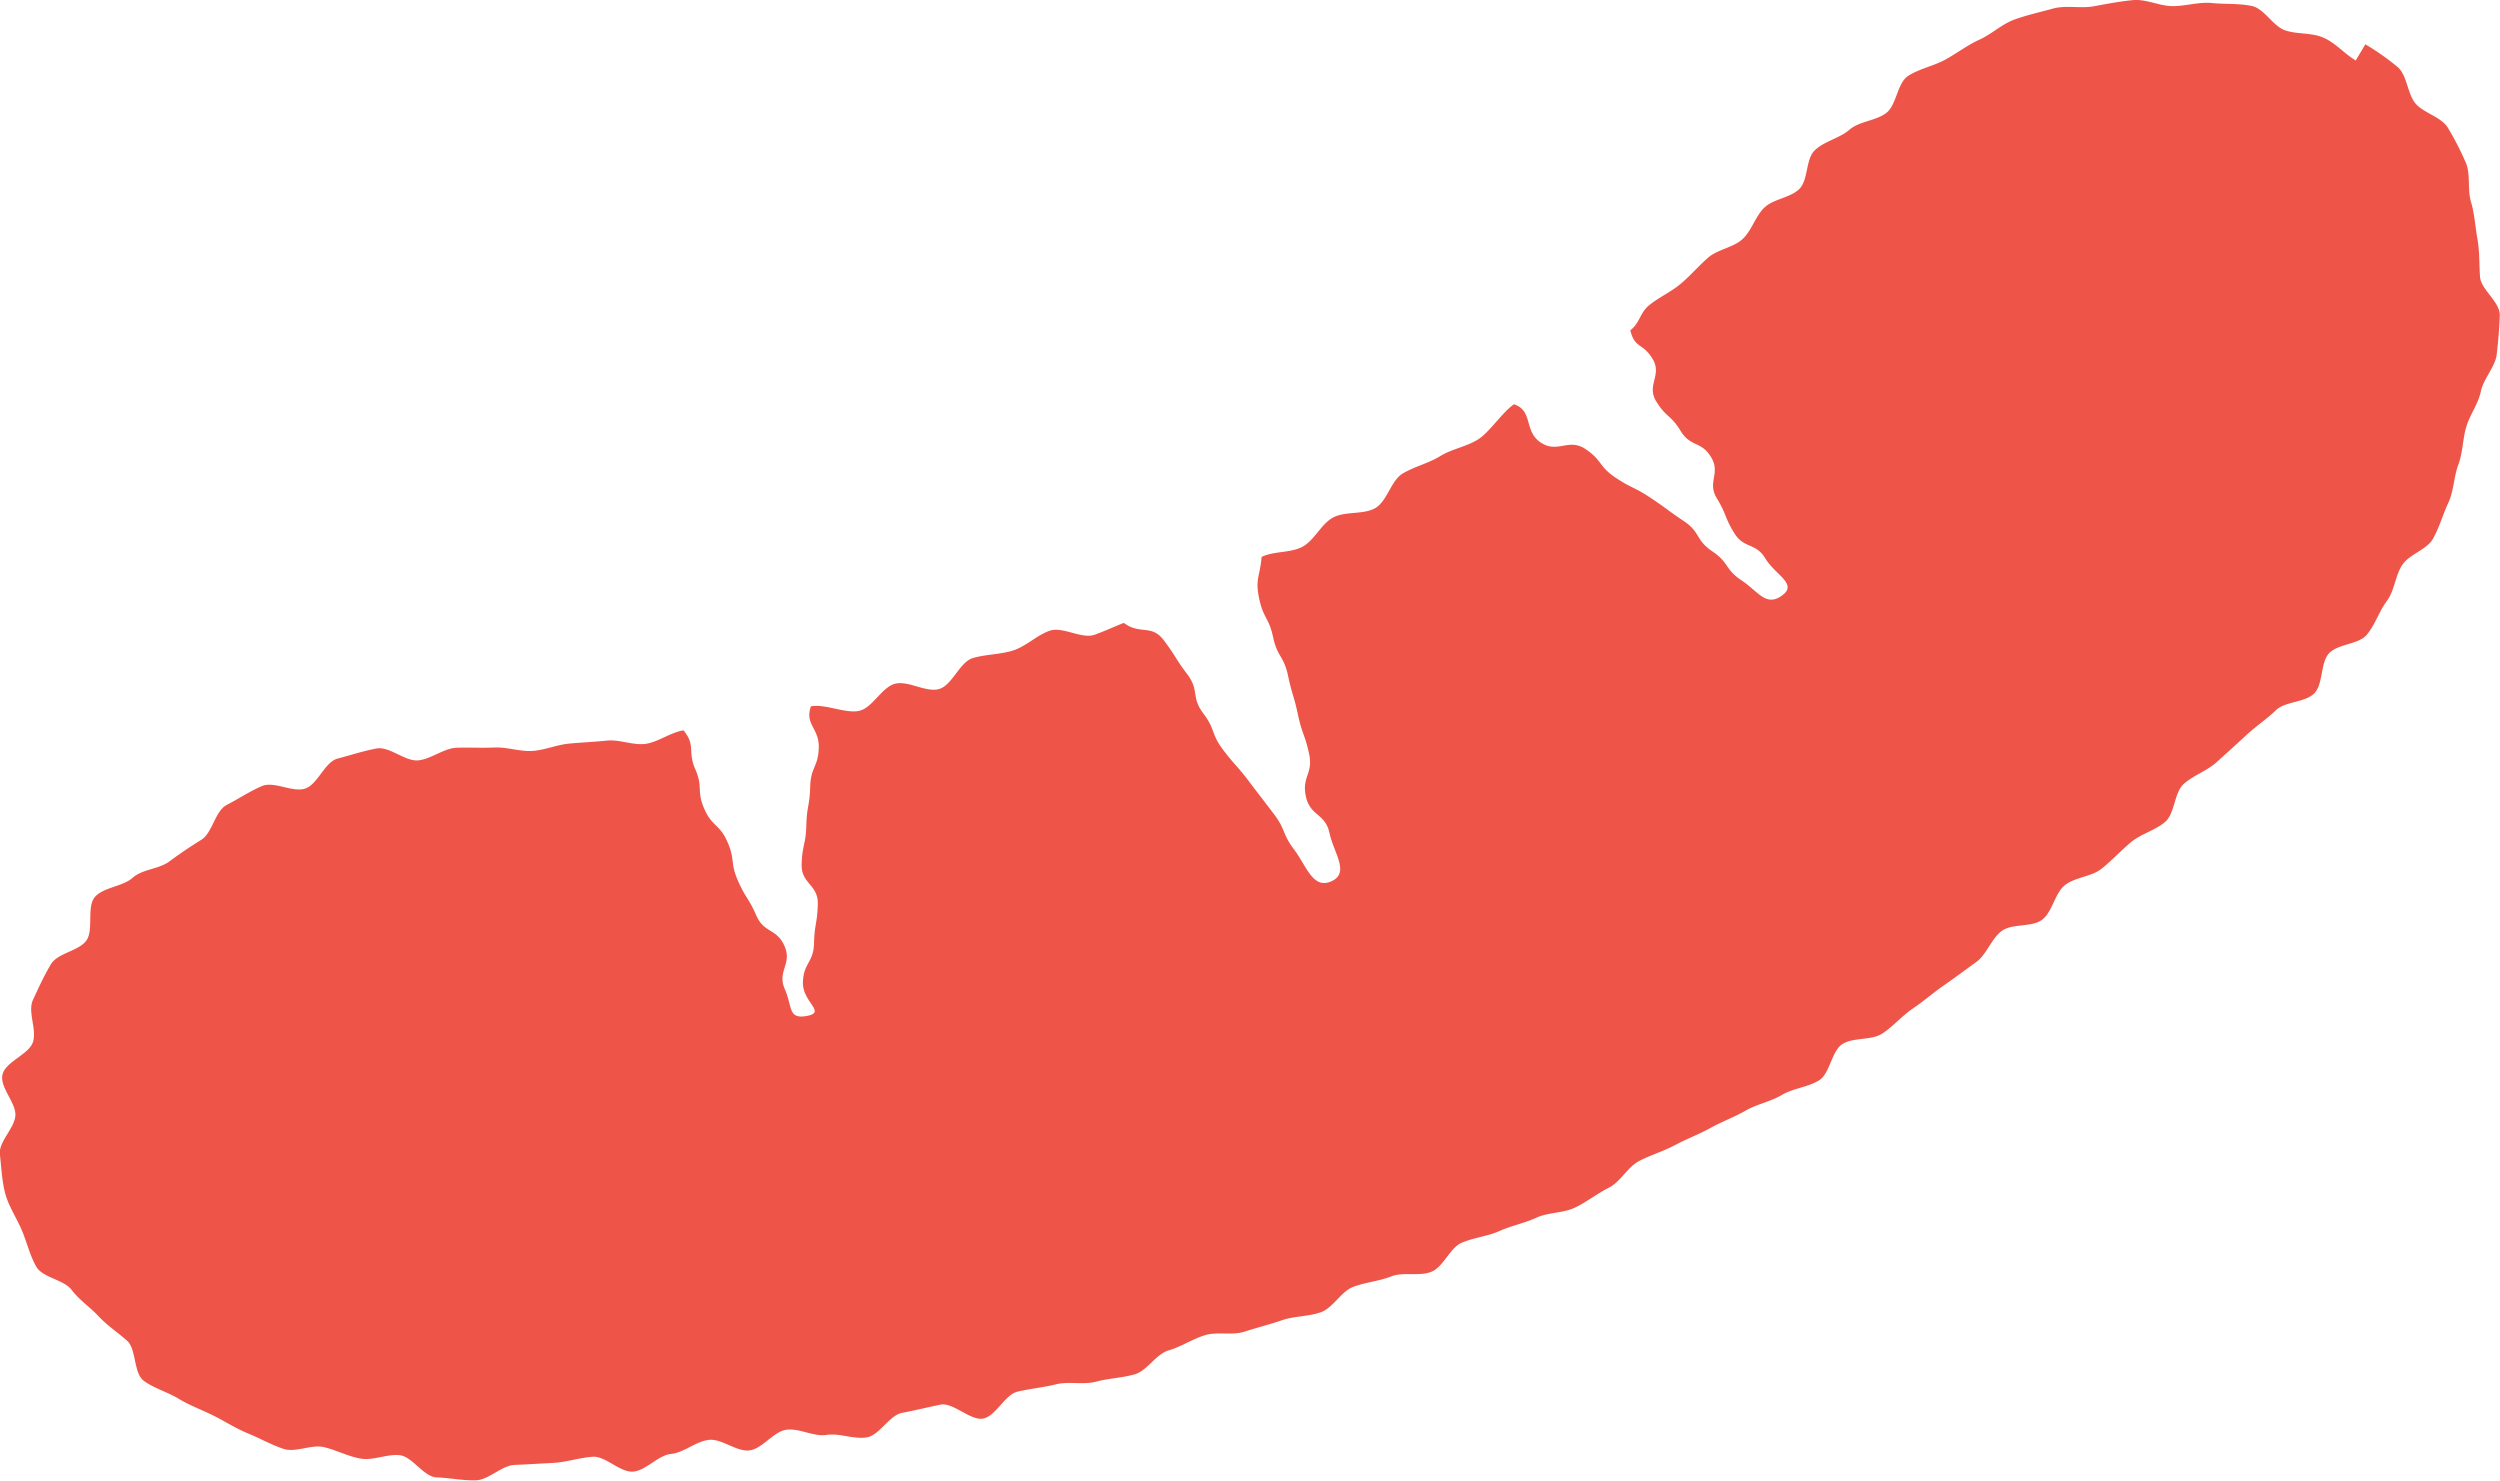
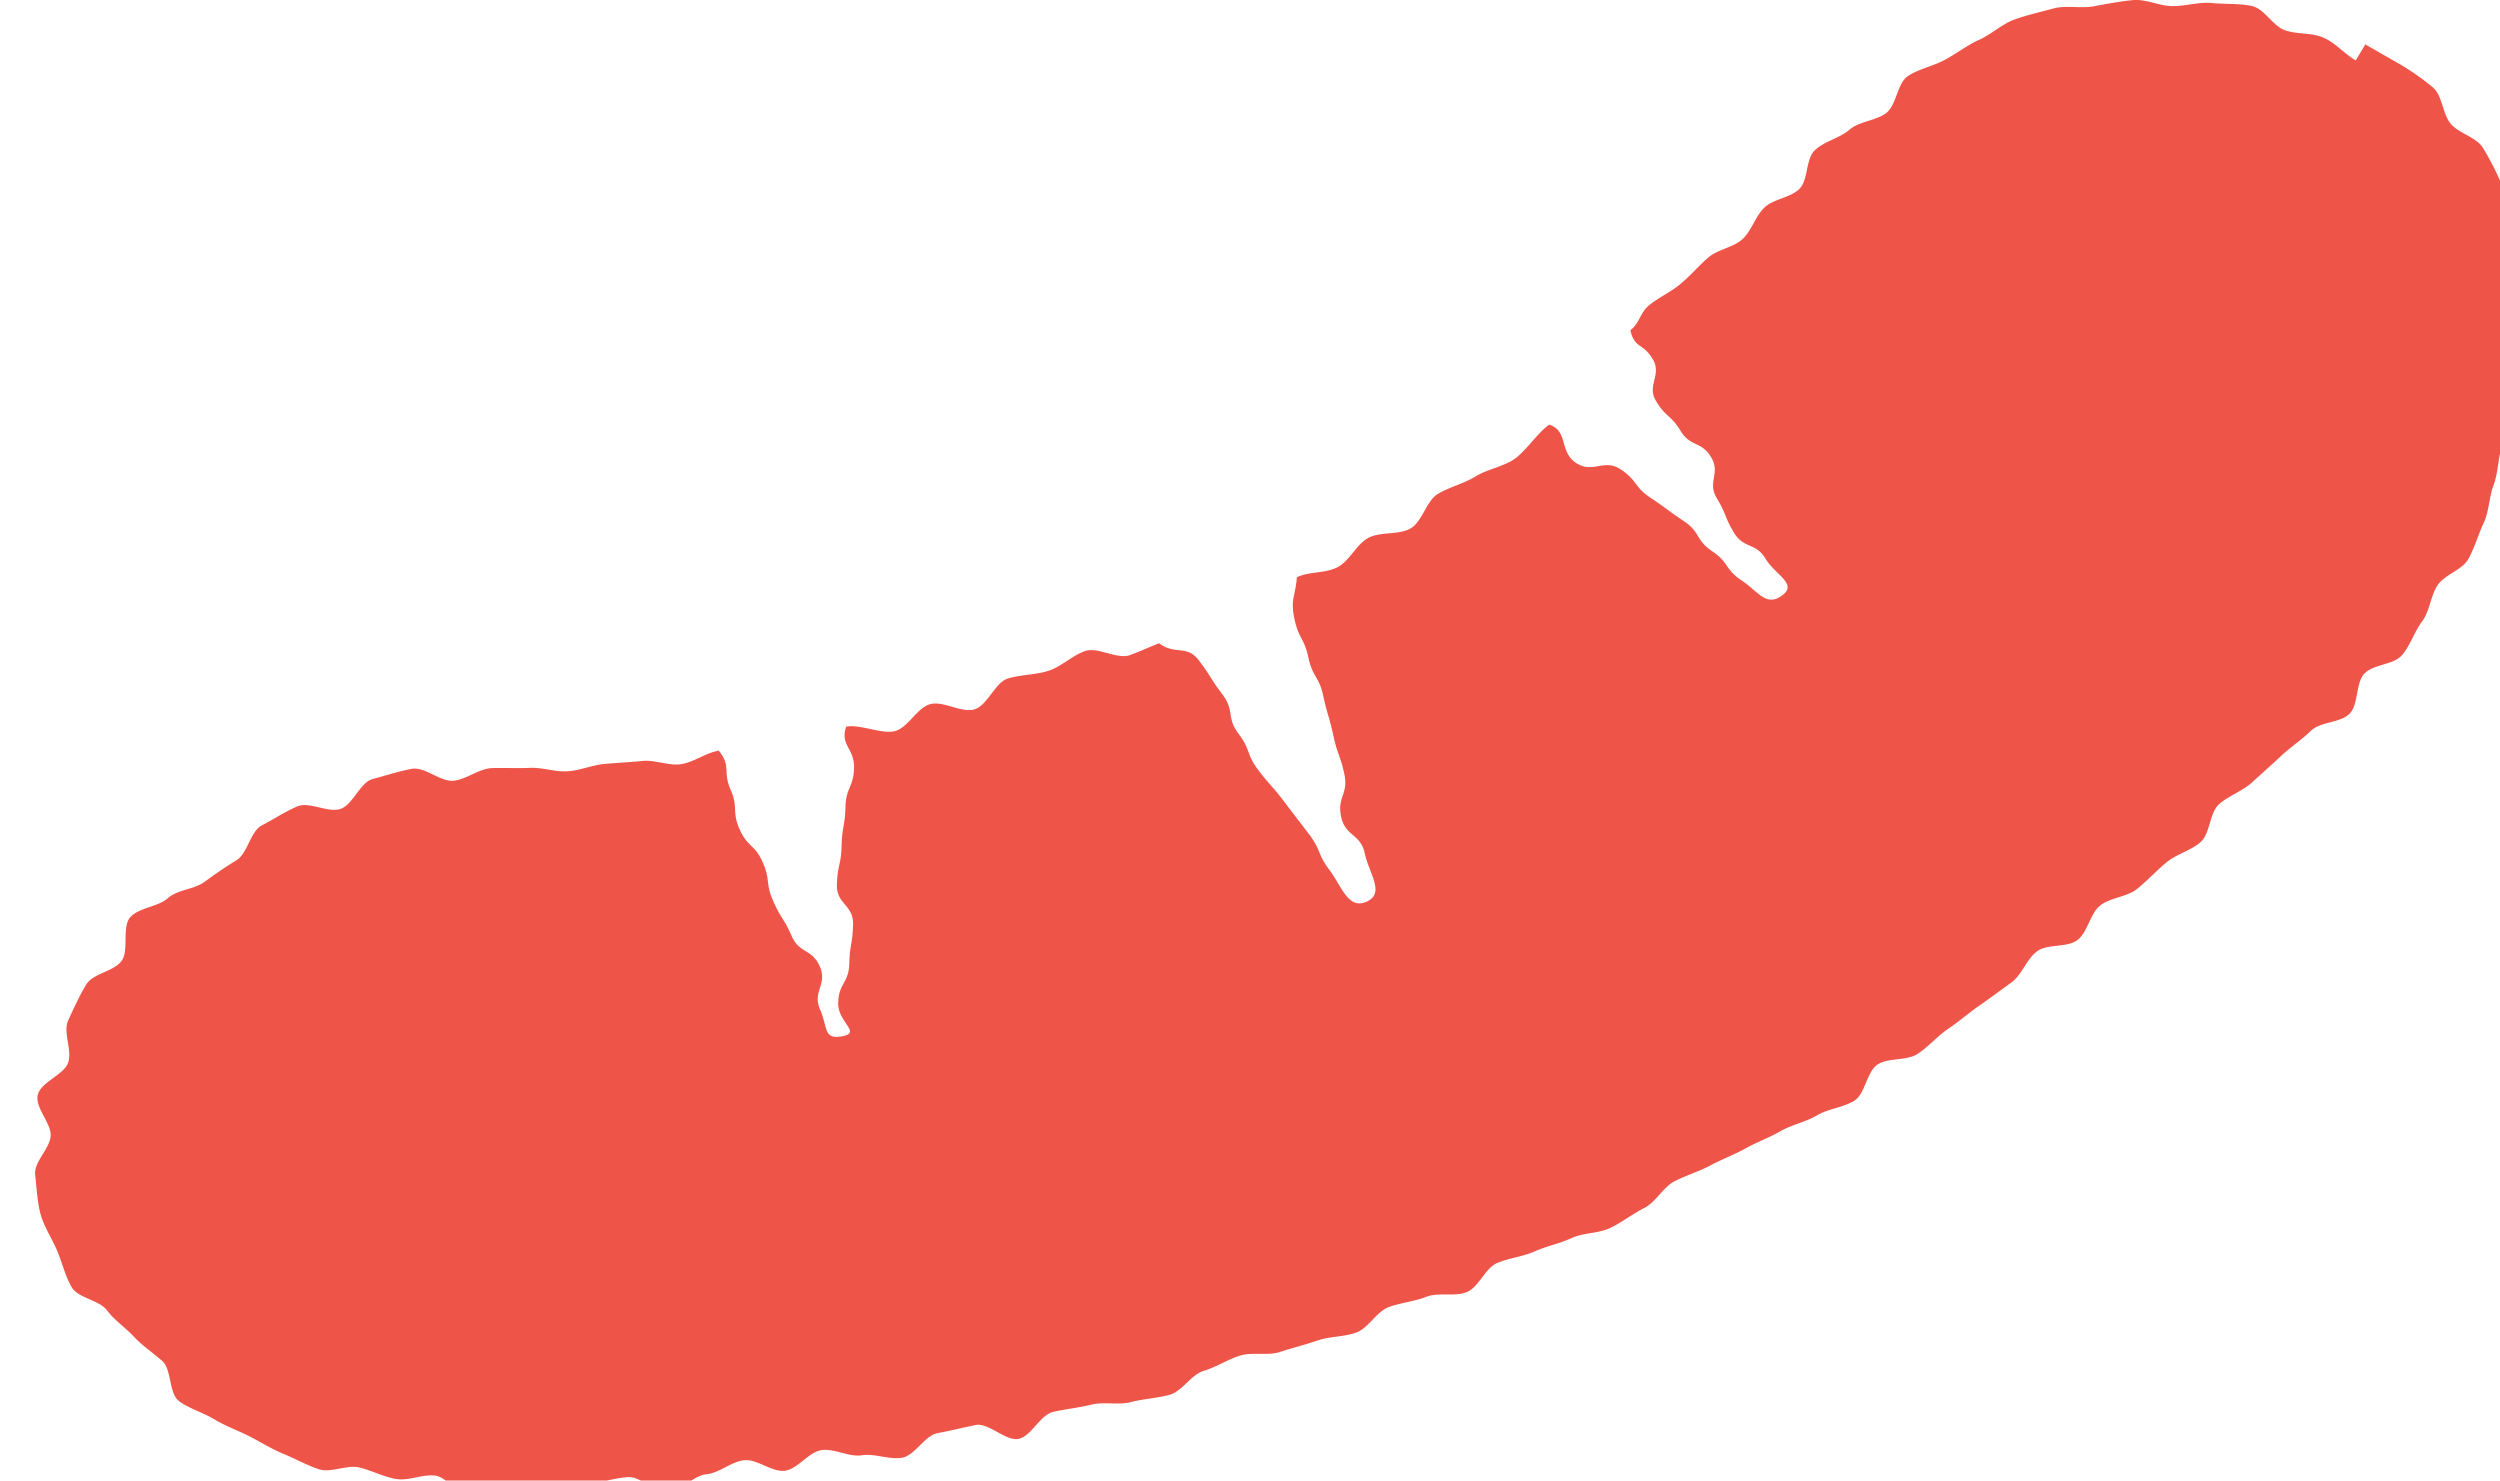
<svg xmlns="http://www.w3.org/2000/svg" viewBox="0 0 58.331 34.544">
-   <path d="M55.189 1.036l-.225.375c-.266-.16-.463-.401-.741-.527-.281-.128-.606-.078-.897-.173-.293-.095-.489-.51-.789-.572s-.619-.038-.925-.068-.611.072-.919.072c-.306 0-.62-.17-.927-.14-.305.029-.612.088-.915.144-.301.056-.647-.03-.945.052-.295.081-.614.152-.904.257-.288.104-.537.343-.818.47-.279.126-.532.322-.803.469s-.599.209-.858.375-.269.684-.515.868-.625.189-.857.39-.599.269-.816.487c-.206.211-.143.689-.353.895s-.599.229-.812.431-.299.544-.516.741-.578.236-.8.43-.413.42-.638.609-.503.312-.732.497-.214.409-.445.589c.106.433.288.284.519.665s-.147.61.084.99.341.314.572.694.479.229.709.609c.231.382-.097.581.135.962s.17.42.401.803.502.22.734.604.753.587.394.855c-.38.283-.557-.084-.951-.346s-.291-.416-.684-.679-.272-.444-.665-.706-.381-.28-.773-.541c-.395-.263-.429-.212-.823-.475s-.303-.401-.699-.665-.648.112-1.044-.152-.171-.742-.623-.892c-.266.179-.561.64-.83.814s-.616.226-.889.394-.599.243-.876.406-.365.654-.645.81-.696.067-.979.217-.442.545-.728.689-.653.092-.942.231c-.04.472-.155.512-.056.976s.226.436.325.899.248.431.347.893.134.454.233.916c.099.464.161.451.26.915s-.176.524-.076.989.453.391.552.857.479.927.045 1.123-.58-.354-.868-.735-.189-.455-.477-.836-.291-.378-.578-.758-.316-.357-.604-.737c-.289-.381-.174-.468-.463-.85s-.087-.535-.376-.917-.257-.408-.547-.791-.546-.118-.932-.404c-.297.117-.378.164-.678.275s-.748-.198-1.05-.093-.548.362-.852.46-.638.087-.944.179-.481.637-.788.722-.716-.203-1.026-.123-.522.558-.833.631-.817-.171-1.13-.104c-.148.432.196.504.184.961s-.188.452-.2.908-.079.454-.091.91-.097.453-.109.908c-.012.458.389.468.377.926s-.076.457-.088.915-.247.453-.259.913.551.696.099.781-.337-.202-.522-.625.178-.58-.006-1.002-.475-.294-.659-.716-.246-.394-.43-.815c-.185-.423-.058-.478-.243-.901s-.356-.349-.541-.773-.023-.496-.209-.921.018-.549-.275-.909c-.289.041-.603.28-.893.316s-.602-.107-.893-.077-.582.043-.874.069-.575.153-.866.172-.591-.093-.883-.08-.584-.003-.876.005c-.307.01-.595.262-.901.295s-.674-.332-.976-.277-.613.159-.91.236-.463.601-.754.699c-.292.099-.724-.178-1.007-.059-.284.12-.553.301-.825.441-.274.142-.332.652-.592.813-.262.163-.498.321-.744.504-.248.184-.631.179-.859.383-.23.205-.666.216-.874.44-.21.226-.025.784-.21 1.029s-.665.285-.823.548-.291.555-.42.835c-.128.277.098.689 0 .983-.096.289-.648.458-.711.762-.063.295.316.649.302.945-.014.299-.395.613-.362.91.034.295.048.633.127.923.077.285.266.569.384.846.116.271.19.598.343.859.149.253.639.294.821.536.177.235.423.395.629.616.201.215.436.368.663.568.221.194.148.759.393.938.238.174.556.262.815.419.252.153.543.259.814.394.263.132.523.3.803.414.273.111.545.268.832.361.281.09.651-.113.944-.041.287.07.556.216.854.267.29.05.605-.111.906-.08.294.03.56.507.863.518.295.011.61.076.913.068.305-.008.601-.346.906-.359s.609-.031.913-.048.603-.121.907-.142.642.371.946.346.58-.382.883-.412.58-.294.883-.328.648.284.95.245.555-.438.857-.481.64.168.941.12.638.109.938.057.526-.517.826-.573.593-.129.892-.19.706.388 1.003.323.5-.557.797-.627.602-.097.898-.171.634.017.929-.061.61-.088.903-.171.498-.472.791-.558.554-.263.845-.354.641.01.931-.085.586-.167.875-.267.618-.082.905-.186.47-.485.755-.592.6-.131.884-.243.66.006.942-.11.427-.557.707-.677.598-.147.877-.272.585-.183.862-.311.626-.104.901-.236.52-.328.792-.465.437-.484.708-.624.568-.226.836-.37.557-.25.823-.398.557-.253.821-.405.584-.21.846-.366.606-.18.866-.339.291-.686.549-.849.674-.078.929-.245.459-.412.712-.583.483-.373.734-.547.494-.357.742-.535.354-.546.599-.728.702-.079.944-.264.292-.617.532-.806.623-.195.86-.387.445-.418.679-.614.567-.275.798-.474.208-.687.437-.889.544-.303.769-.509.453-.406.675-.615.481-.377.7-.59.681-.179.897-.395.139-.723.352-.942c.212-.217.679-.199.871-.423.197-.23.292-.552.469-.787.182-.242.199-.595.36-.842.165-.254.577-.359.721-.617.147-.264.232-.571.357-.838.128-.274.126-.606.23-.881.107-.283.103-.597.185-.88.085-.291.284-.548.343-.837.061-.297.335-.57.37-.862.035-.301.063-.624.071-.918.008-.303-.438-.597-.46-.89-.022-.302-.008-.59-.06-.88-.054-.298-.067-.593-.152-.875-.088-.29-.002-.647-.122-.916a6.712 6.712 0 00-.419-.814c-.159-.254-.558-.336-.751-.561-.194-.226-.193-.662-.421-.854a5.804 5.804 0 00-.757-.532z" fill="#ef5448" stroke-width="0" />
+   <path d="M55.189 1.036l-.225.375c-.266-.16-.463-.401-.741-.527-.281-.128-.606-.078-.897-.173-.293-.095-.489-.51-.789-.572s-.619-.038-.925-.068-.611.072-.919.072c-.306 0-.62-.17-.927-.14-.305.029-.612.088-.915.144-.301.056-.647-.03-.945.052-.295.081-.614.152-.904.257-.288.104-.537.343-.818.47-.279.126-.532.322-.803.469s-.599.209-.858.375-.269.684-.515.868-.625.189-.857.39-.599.269-.816.487c-.206.211-.143.689-.353.895s-.599.229-.812.431-.299.544-.516.741-.578.236-.8.43-.413.42-.638.609-.503.312-.732.497-.214.409-.445.589c.106.433.288.284.519.665s-.147.61.084.99.341.314.572.694.479.229.709.609c.231.382-.097.581.135.962s.17.42.401.803.502.22.734.604.753.587.394.855c-.38.283-.557-.084-.951-.346s-.291-.416-.684-.679-.272-.444-.665-.706-.381-.28-.773-.541s-.303-.401-.699-.665-.648.112-1.044-.152-.171-.742-.623-.892c-.266.179-.561.64-.83.814s-.616.226-.889.394-.599.243-.876.406-.365.654-.645.81-.696.067-.979.217-.442.545-.728.689-.653.092-.942.231c-.04.472-.155.512-.056.976s.226.436.325.899.248.431.347.893.134.454.233.916c.099.464.161.451.26.915s-.176.524-.076.989.453.391.552.857.479.927.045 1.123-.58-.354-.868-.735-.189-.455-.477-.836-.291-.378-.578-.758-.316-.357-.604-.737c-.289-.381-.174-.468-.463-.85s-.087-.535-.376-.917-.257-.408-.547-.791-.546-.118-.932-.404c-.297.117-.378.164-.678.275s-.748-.198-1.05-.093-.548.362-.852.46-.638.087-.944.179-.481.637-.788.722-.716-.203-1.026-.123-.522.558-.833.631-.817-.171-1.13-.104c-.148.432.196.504.184.961s-.188.452-.2.908-.079.454-.091.91-.097.453-.109.908c-.012.458.389.468.377.926s-.076.457-.088.915-.247.453-.259.913.551.696.099.781-.337-.202-.522-.625.178-.58-.006-1.002-.475-.294-.659-.716-.246-.394-.43-.815c-.185-.423-.058-.478-.243-.901s-.356-.349-.541-.773-.023-.496-.209-.921.018-.549-.275-.909c-.289.041-.603.28-.893.316s-.602-.107-.893-.077-.582.043-.874.069-.575.153-.866.172-.591-.093-.883-.08-.584-.003-.876.005c-.307.01-.595.262-.901.295s-.674-.332-.976-.277-.613.159-.91.236-.463.601-.754.699c-.292.099-.724-.178-1.007-.059-.284.12-.553.301-.825.441-.274.142-.332.652-.592.813-.262.163-.498.321-.744.504-.248.184-.631.179-.859.383-.23.205-.666.216-.874.44-.21.226-.025.784-.21 1.029s-.665.285-.823.548-.291.555-.42.835c-.128.277.098.689 0 .983-.096.289-.648.458-.711.762-.063.295.316.649.302.945-.014.299-.395.613-.362.91.034.295.048.633.127.923.077.285.266.569.384.846.116.271.19.598.343.859.149.253.639.294.821.536.177.235.423.395.629.616.201.215.436.368.663.568.221.194.148.759.393.938.238.174.556.262.815.419.252.153.543.259.814.394.263.132.523.3.803.414.273.111.545.268.832.361.281.09.651-.113.944-.041.287.07.556.216.854.267.29.05.605-.111.906-.08.294.03.56.507.863.518.295.011.61.076.913.068.305-.008.601-.346.906-.359s.609-.031.913-.048.603-.121.907-.142.642.371.946.346.58-.382.883-.412.58-.294.883-.328.648.284.95.245.555-.438.857-.481.64.168.941.12.638.109.938.057.526-.517.826-.573.593-.129.892-.19.706.388 1.003.323.5-.557.797-.627.602-.097.898-.171.634.017.929-.061.61-.088.903-.171.498-.472.791-.558.554-.263.845-.354.641.01.931-.085.586-.167.875-.267.618-.082.905-.186.47-.485.755-.592.6-.131.884-.243.66.006.942-.11.427-.557.707-.677.598-.147.877-.272.585-.183.862-.311.626-.104.901-.236.52-.328.792-.465.437-.484.708-.624.568-.226.836-.37.557-.25.823-.398.557-.253.821-.405.584-.21.846-.366.606-.18.866-.339.291-.686.549-.849.674-.078.929-.245.459-.412.712-.583.483-.373.734-.547.494-.357.742-.535.354-.546.599-.728.702-.079.944-.264.292-.617.532-.806.623-.195.86-.387.445-.418.679-.614.567-.275.798-.474.208-.687.437-.889.544-.303.769-.509.453-.406.675-.615.481-.377.7-.59.681-.179.897-.395.139-.723.352-.942c.212-.217.679-.199.871-.423.197-.23.292-.552.469-.787.182-.242.199-.595.36-.842.165-.254.577-.359.721-.617.147-.264.232-.571.357-.838.128-.274.126-.606.23-.881.107-.283.103-.597.185-.88.085-.291.284-.548.343-.837.061-.297.335-.57.37-.862.035-.301.063-.624.071-.918.008-.303-.438-.597-.46-.89-.022-.302-.008-.59-.06-.88-.054-.298-.067-.593-.152-.875-.088-.29-.002-.647-.122-.916a6.712 6.712 0 00-.419-.814c-.159-.254-.558-.336-.751-.561-.194-.226-.193-.662-.421-.854a5.804 5.804 0 00-.757-.532z" fill="#ef5448" stroke-width="0" />
</svg>